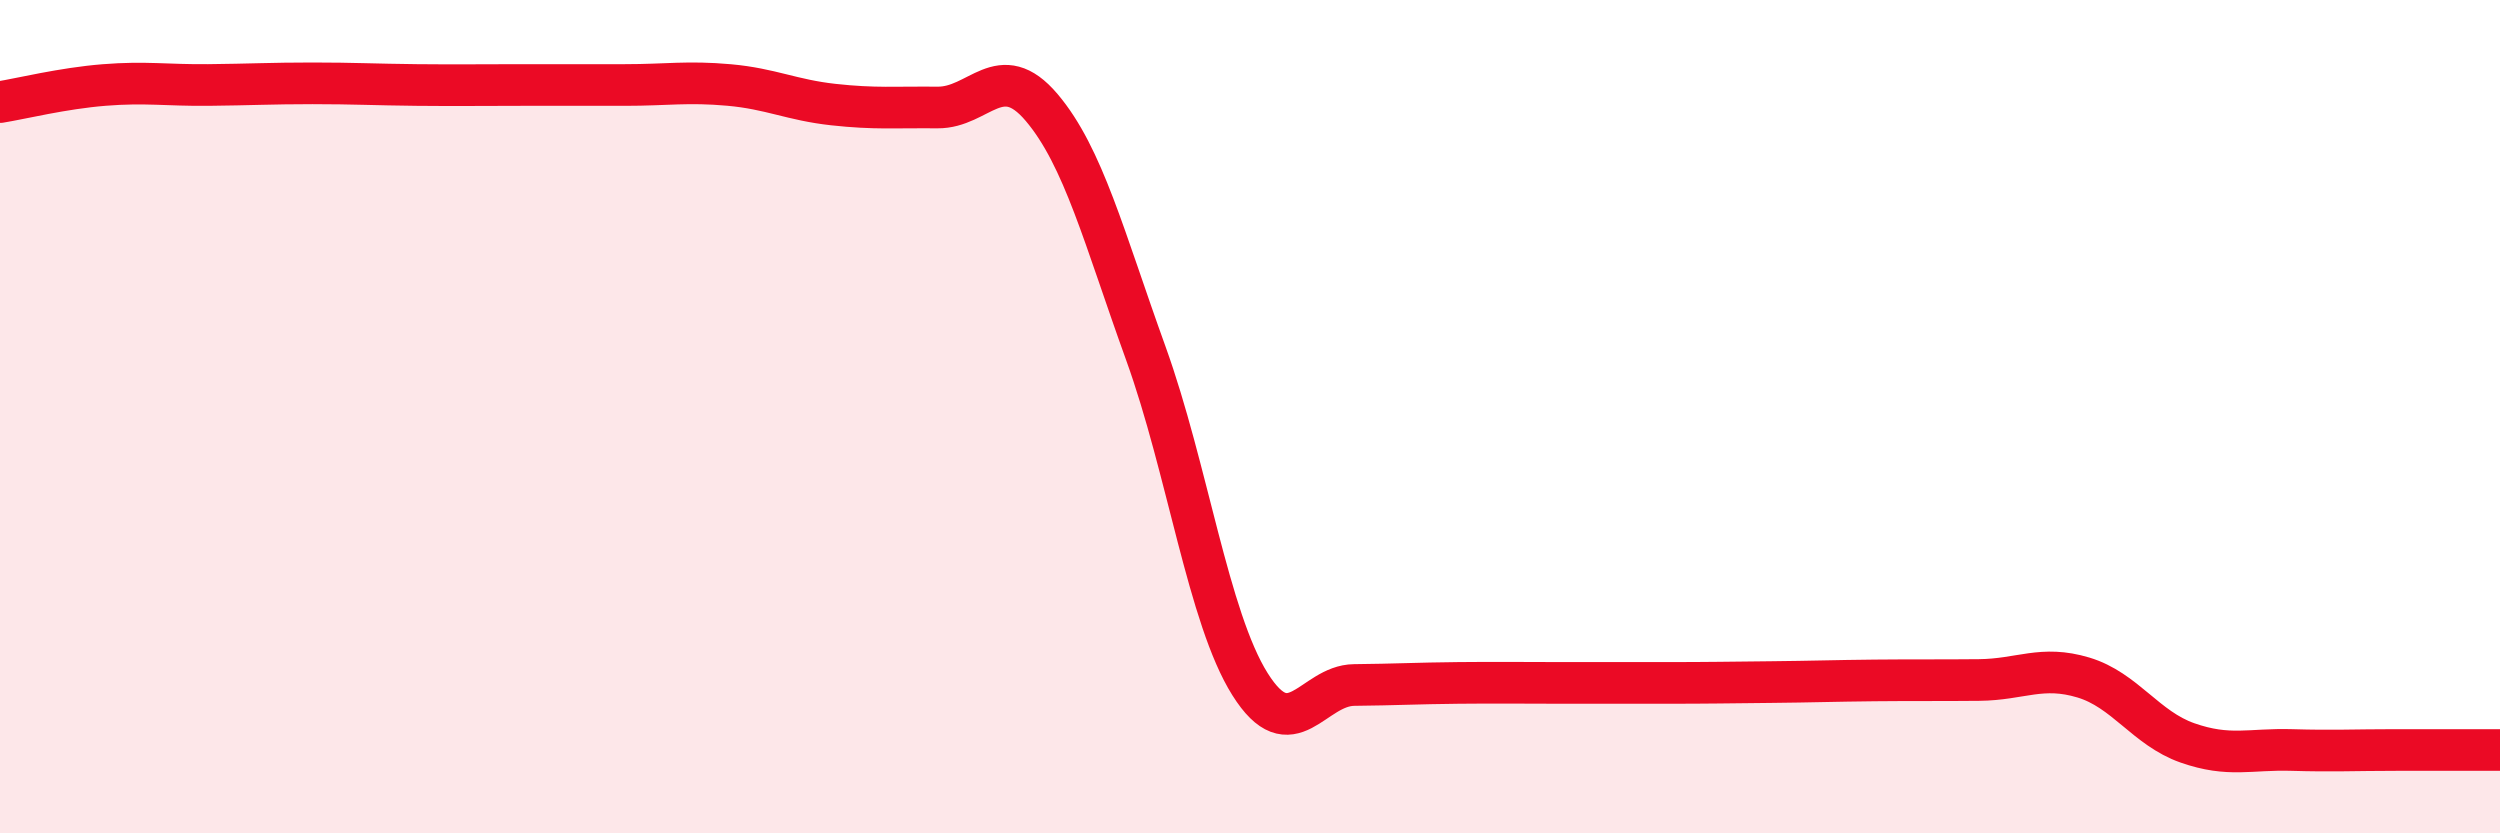
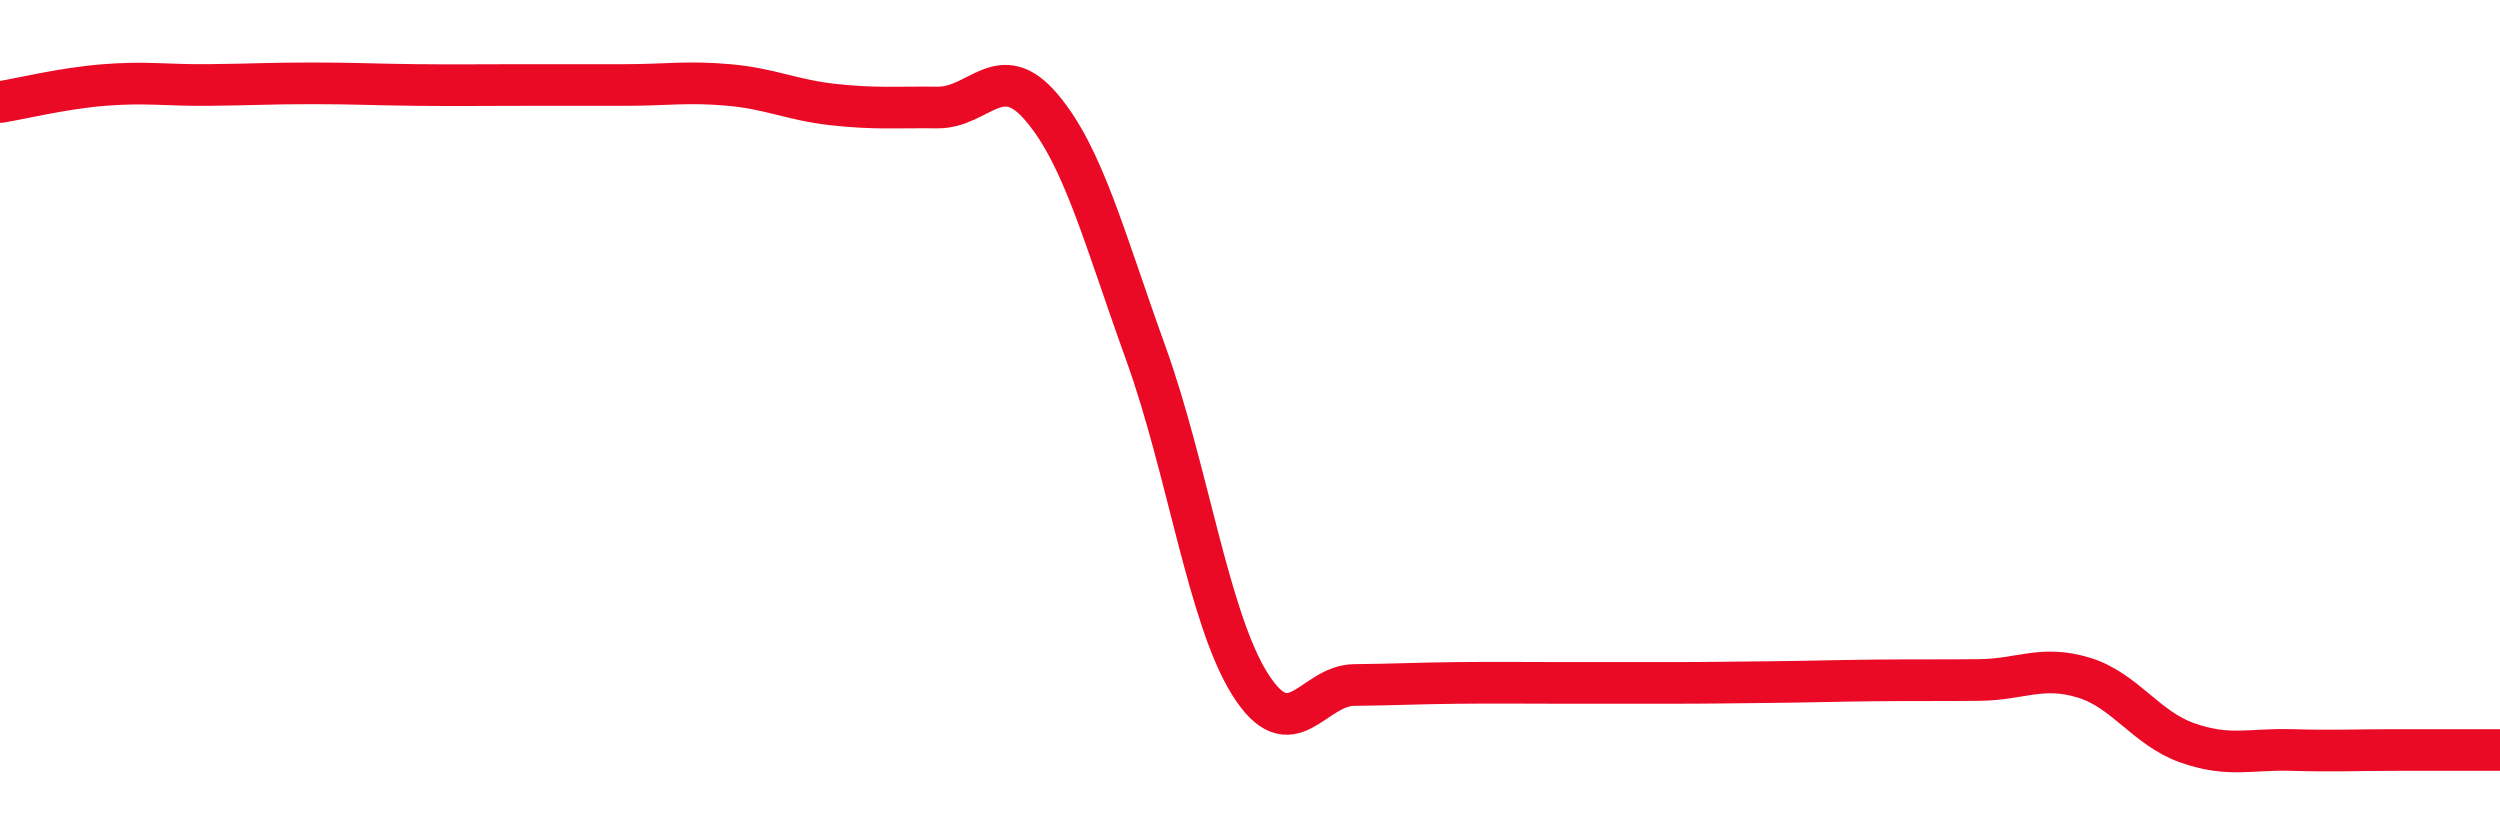
<svg xmlns="http://www.w3.org/2000/svg" width="60" height="20" viewBox="0 0 60 20">
-   <path d="M 0,2.45 C 0.5,2.37 1.5,2.12 2.5,2.04 C 3.5,1.96 4,2.05 5,2.04 C 6,2.03 6.5,2 7.5,2 C 8.5,2 9,2.03 10,2.04 C 11,2.05 11.5,2.04 12.5,2.04 C 13.5,2.04 14,2.04 15,2.04 C 16,2.04 16.5,1.95 17.5,2.04 C 18.5,2.13 19,2.4 20,2.51 C 21,2.62 21.5,2.57 22.5,2.58 C 23.5,2.59 24,1.4 25,2.58 C 26,3.76 26.5,5.71 27.5,8.48 C 28.5,11.25 29,14.83 30,16.42 C 31,18.01 31.5,16.45 32.5,16.44 C 33.5,16.43 34,16.4 35,16.39 C 36,16.38 36.5,16.39 37.5,16.39 C 38.5,16.39 39,16.39 40,16.39 C 41,16.39 41.5,16.38 42.5,16.37 C 43.5,16.36 44,16.34 45,16.33 C 46,16.32 46.5,16.33 47.5,16.32 C 48.5,16.31 49,15.96 50,16.26 C 51,16.56 51.5,17.48 52.5,17.83 C 53.5,18.18 54,17.97 55,18 C 56,18.03 56.5,18 57.5,18 C 58.5,18 59.5,18 60,18L60 20L0 20Z" fill="#EB0A25" opacity="0.1" stroke-linecap="round" stroke-linejoin="round" />
  <path d="M 0,2.45 C 0.5,2.37 1.5,2.12 2.5,2.04 C 3.5,1.96 4,2.05 5,2.04 C 6,2.03 6.5,2 7.5,2 C 8.5,2 9,2.03 10,2.04 C 11,2.05 11.5,2.04 12.5,2.04 C 13.5,2.04 14,2.04 15,2.04 C 16,2.04 16.5,1.95 17.5,2.04 C 18.5,2.13 19,2.4 20,2.51 C 21,2.62 21.5,2.57 22.5,2.58 C 23.5,2.59 24,1.4 25,2.58 C 26,3.76 26.5,5.71 27.5,8.48 C 28.5,11.25 29,14.83 30,16.42 C 31,18.01 31.5,16.45 32.5,16.44 C 33.5,16.43 34,16.4 35,16.39 C 36,16.38 36.5,16.39 37.5,16.39 C 38.5,16.39 39,16.39 40,16.39 C 41,16.39 41.5,16.38 42.5,16.37 C 43.5,16.36 44,16.34 45,16.33 C 46,16.32 46.5,16.33 47.5,16.32 C 48.5,16.31 49,15.96 50,16.26 C 51,16.56 51.5,17.48 52.5,17.83 C 53.5,18.18 54,17.97 55,18 C 56,18.03 56.5,18 57.5,18 C 58.5,18 59.5,18 60,18" stroke="#EB0A25" stroke-width="1" fill="none" stroke-linecap="round" stroke-linejoin="round" />
</svg>